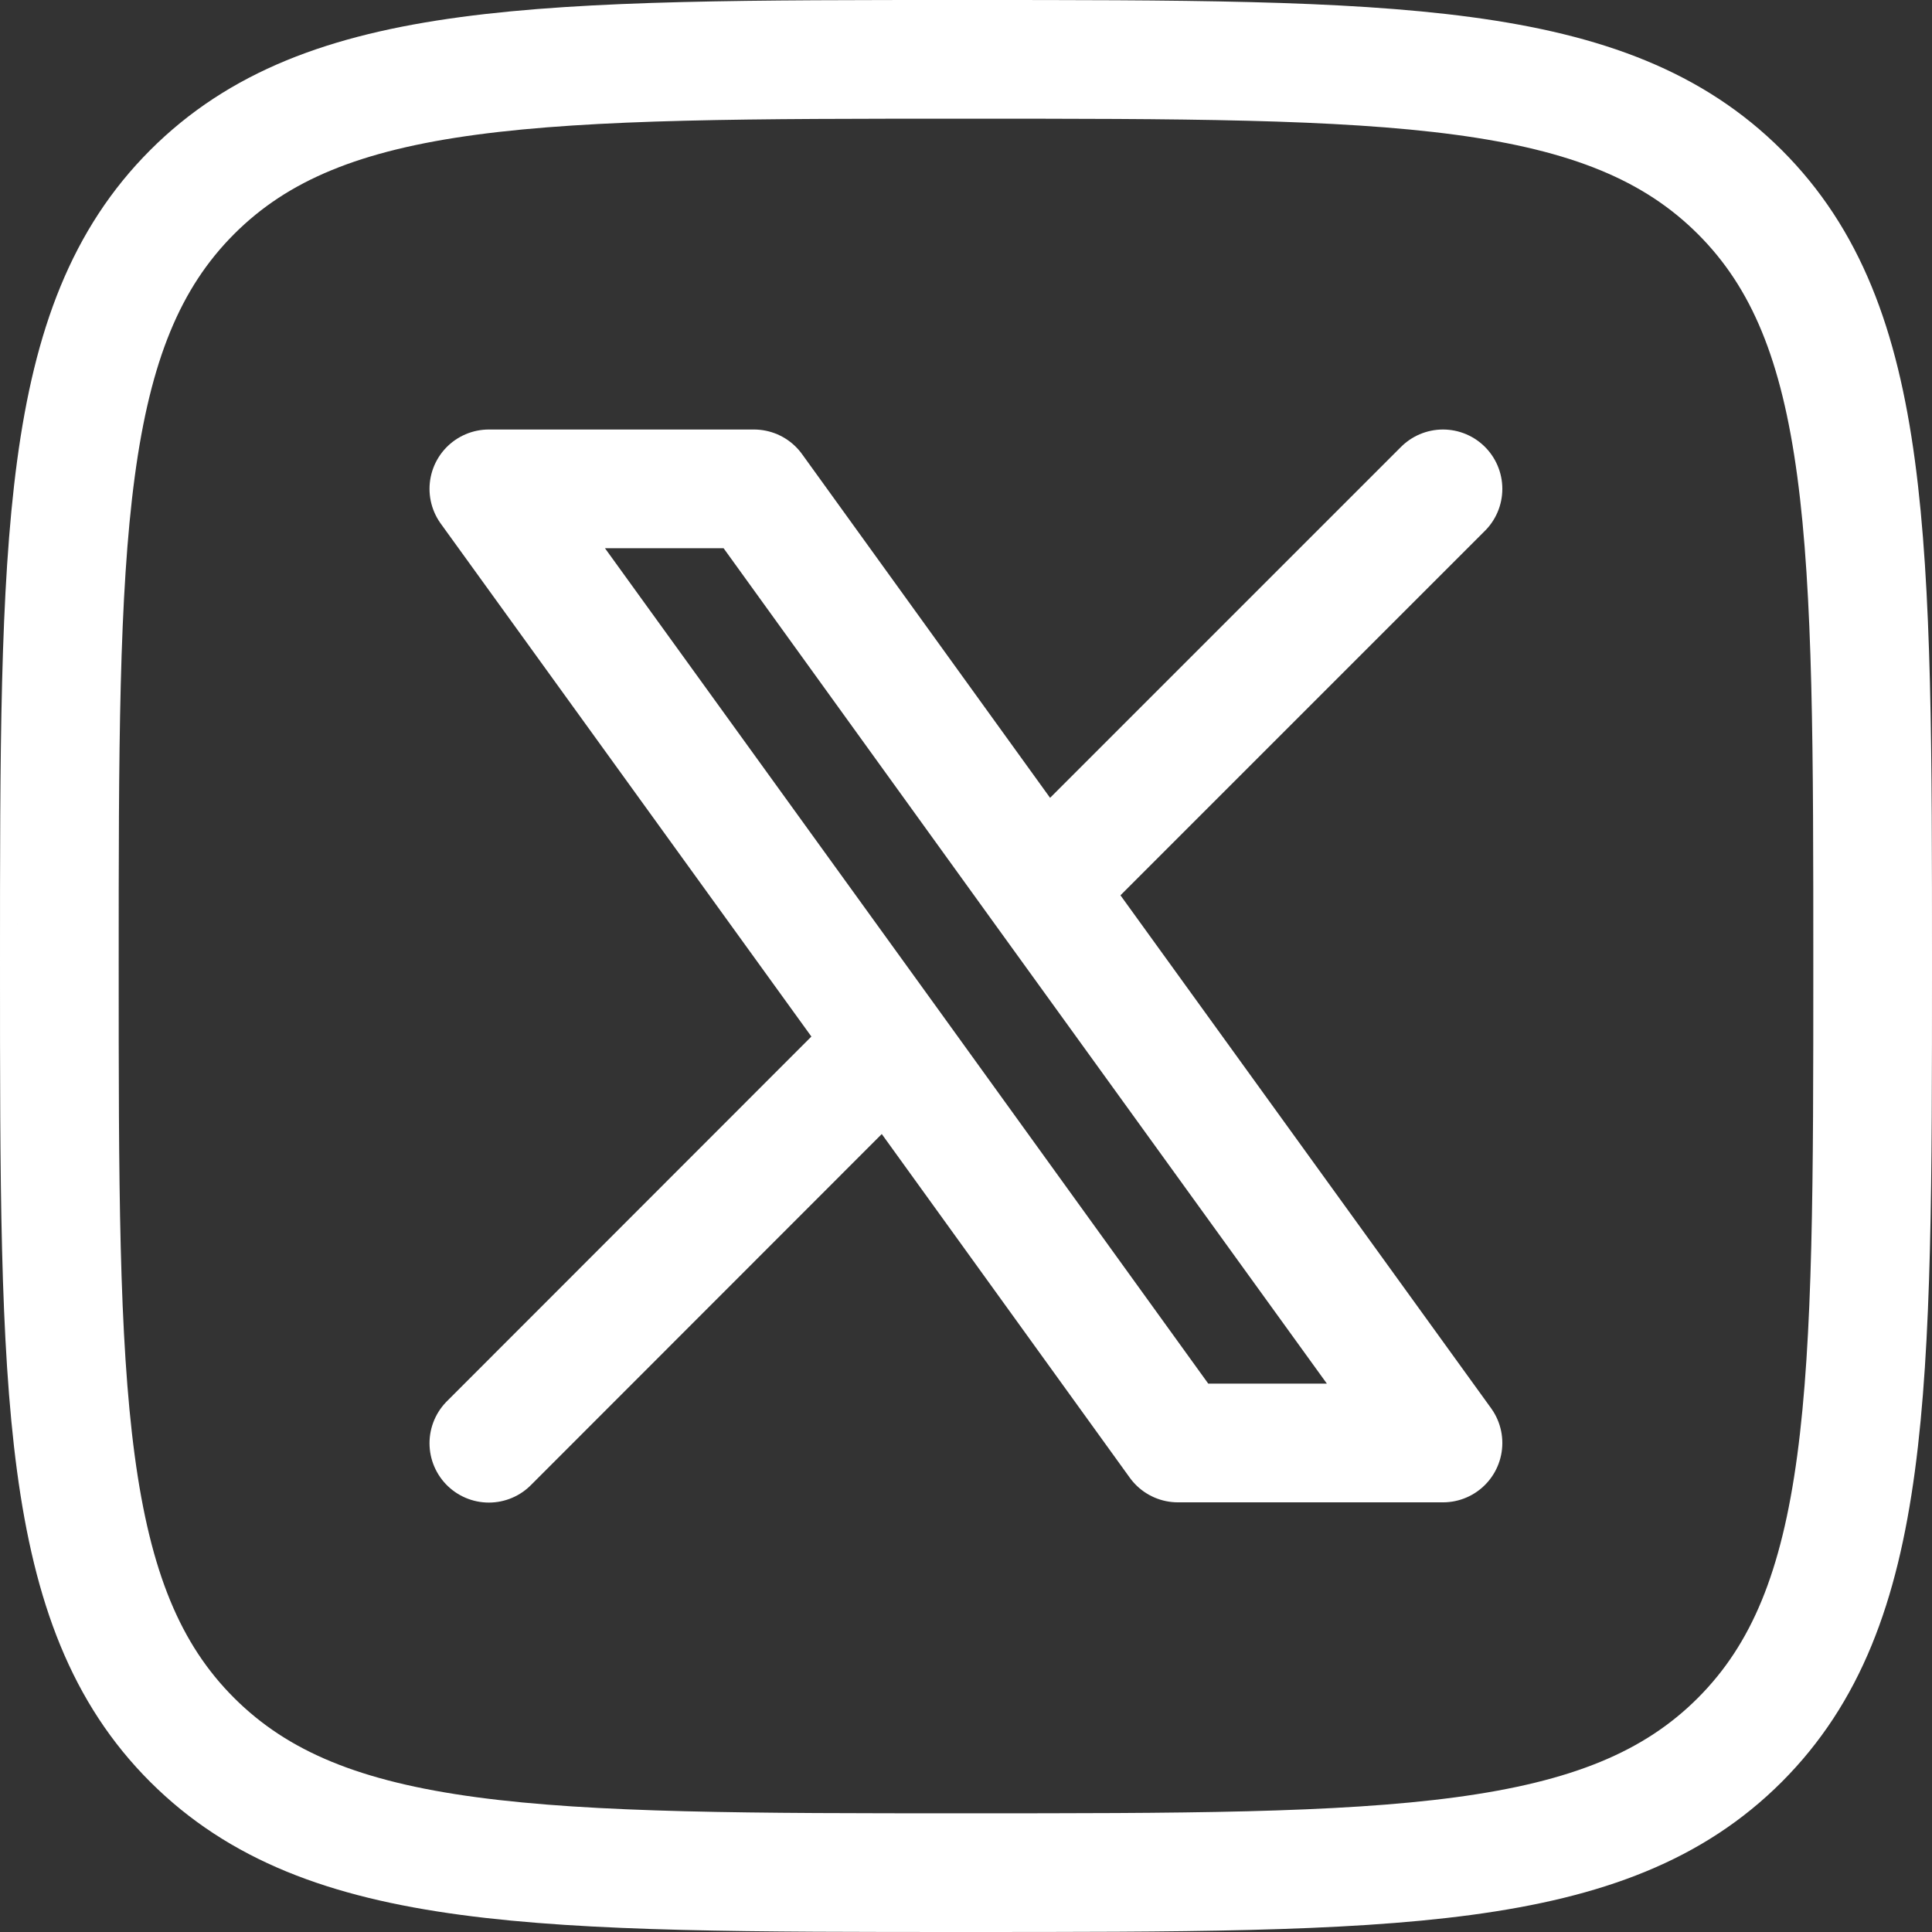
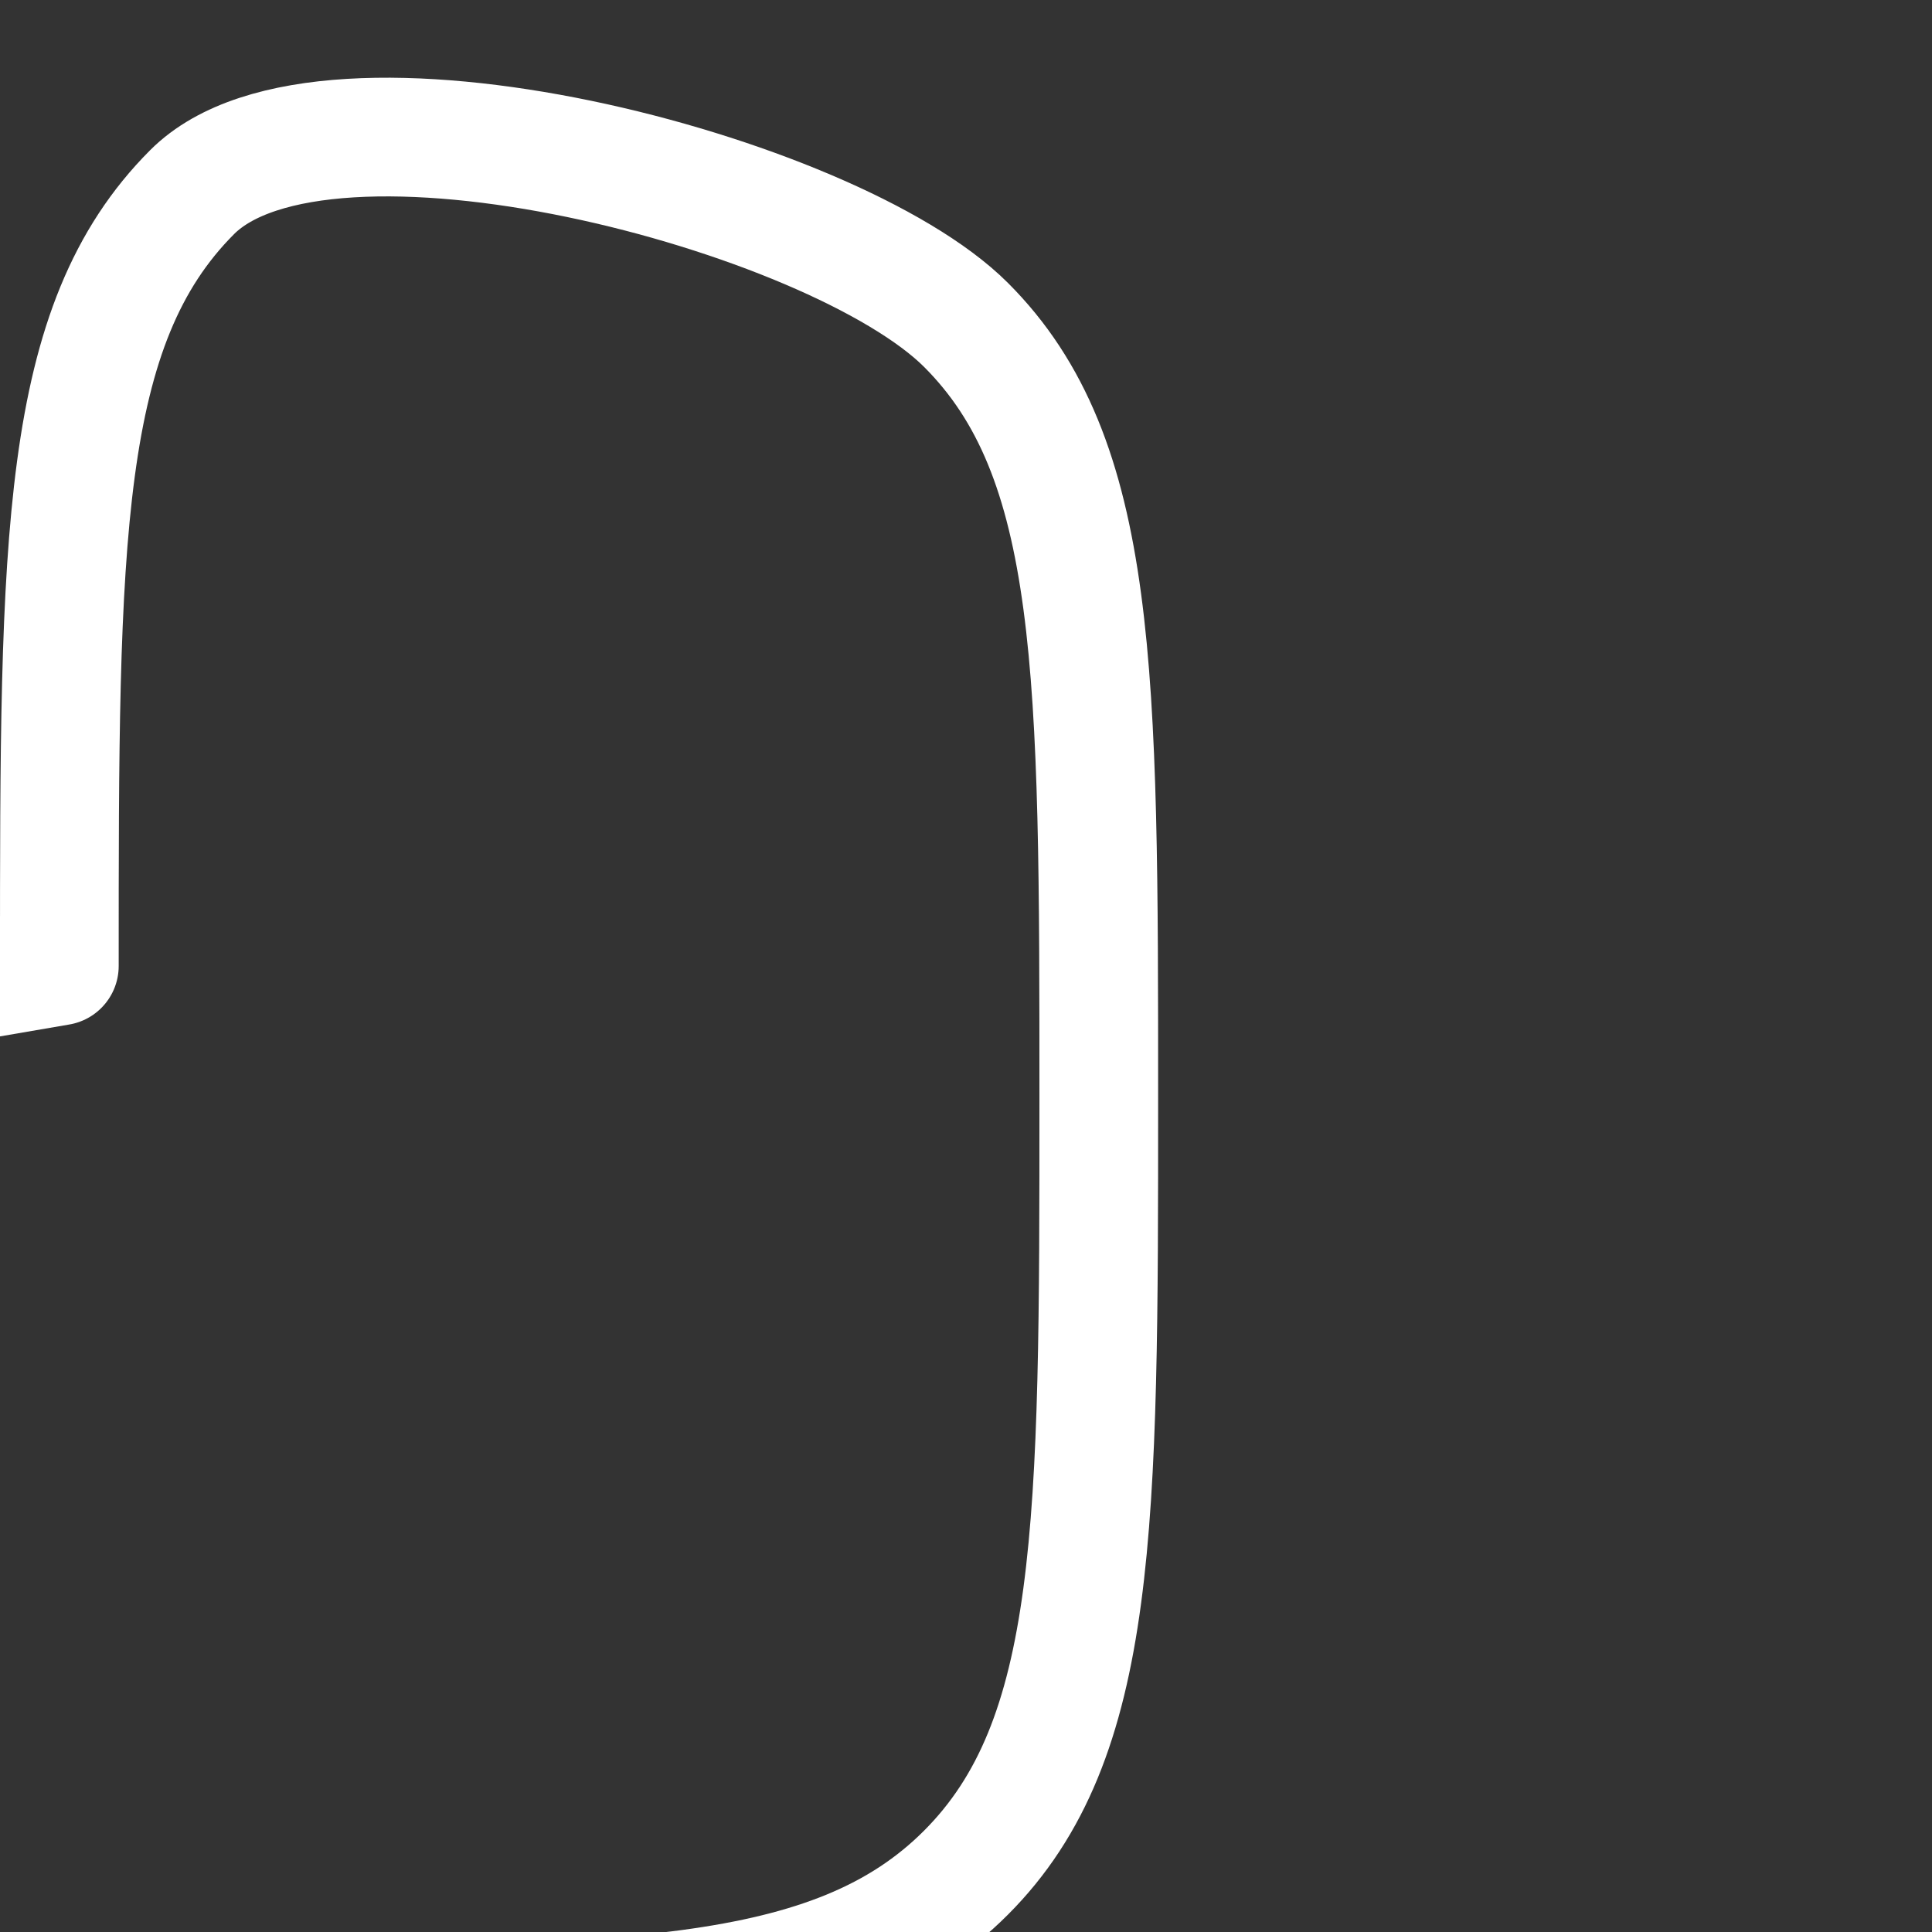
<svg xmlns="http://www.w3.org/2000/svg" id="b" data-name="Layer 2" width="24.416" height="24.416" viewBox="0 0 24.416 24.416">
  <rect x="0" y="0" width="24.416" height="24.416" fill="#333333" stroke="none" />
  <g id="c" data-name="UI Shell - Footer">
    <g>
-       <path id="d" data-name="Path 38653" d="M.75,12.208C.75,6.808.75,4.108,2.428,2.428S6.807.75,12.208.75s8.1,0,9.78,1.678,1.678,4.379,1.678,9.78,0,8.1-1.678,9.78-4.379,1.678-9.78,1.678-8.1,0-9.78-1.678-1.678-4.379-1.678-9.78Z" fill="none" stroke="#fff" stroke-linecap="round" stroke-linejoin="round" stroke-width="1.5" />
-       <path id="e" data-name="Path 38654" d="M6.178,18.239l5.058-5.061M18.236,6.178l-5.058,5.058M13.178,11.236l-3.65-5.058h-3.35l5.058,7M13.178,11.236l5.058,7h-3.35l-3.65-5.058" fill="none" stroke="#fff" stroke-linecap="round" stroke-linejoin="round" stroke-width="1.5" />
+       <path id="d" data-name="Path 38653" d="M.75,12.208C.75,6.808.75,4.108,2.428,2.428s8.1,0,9.78,1.678,1.678,4.379,1.678,9.78,0,8.1-1.678,9.78-4.379,1.678-9.78,1.678-8.1,0-9.78-1.678-1.678-4.379-1.678-9.78Z" fill="none" stroke="#fff" stroke-linecap="round" stroke-linejoin="round" stroke-width="1.5" />
    </g>
  </g>
</svg>